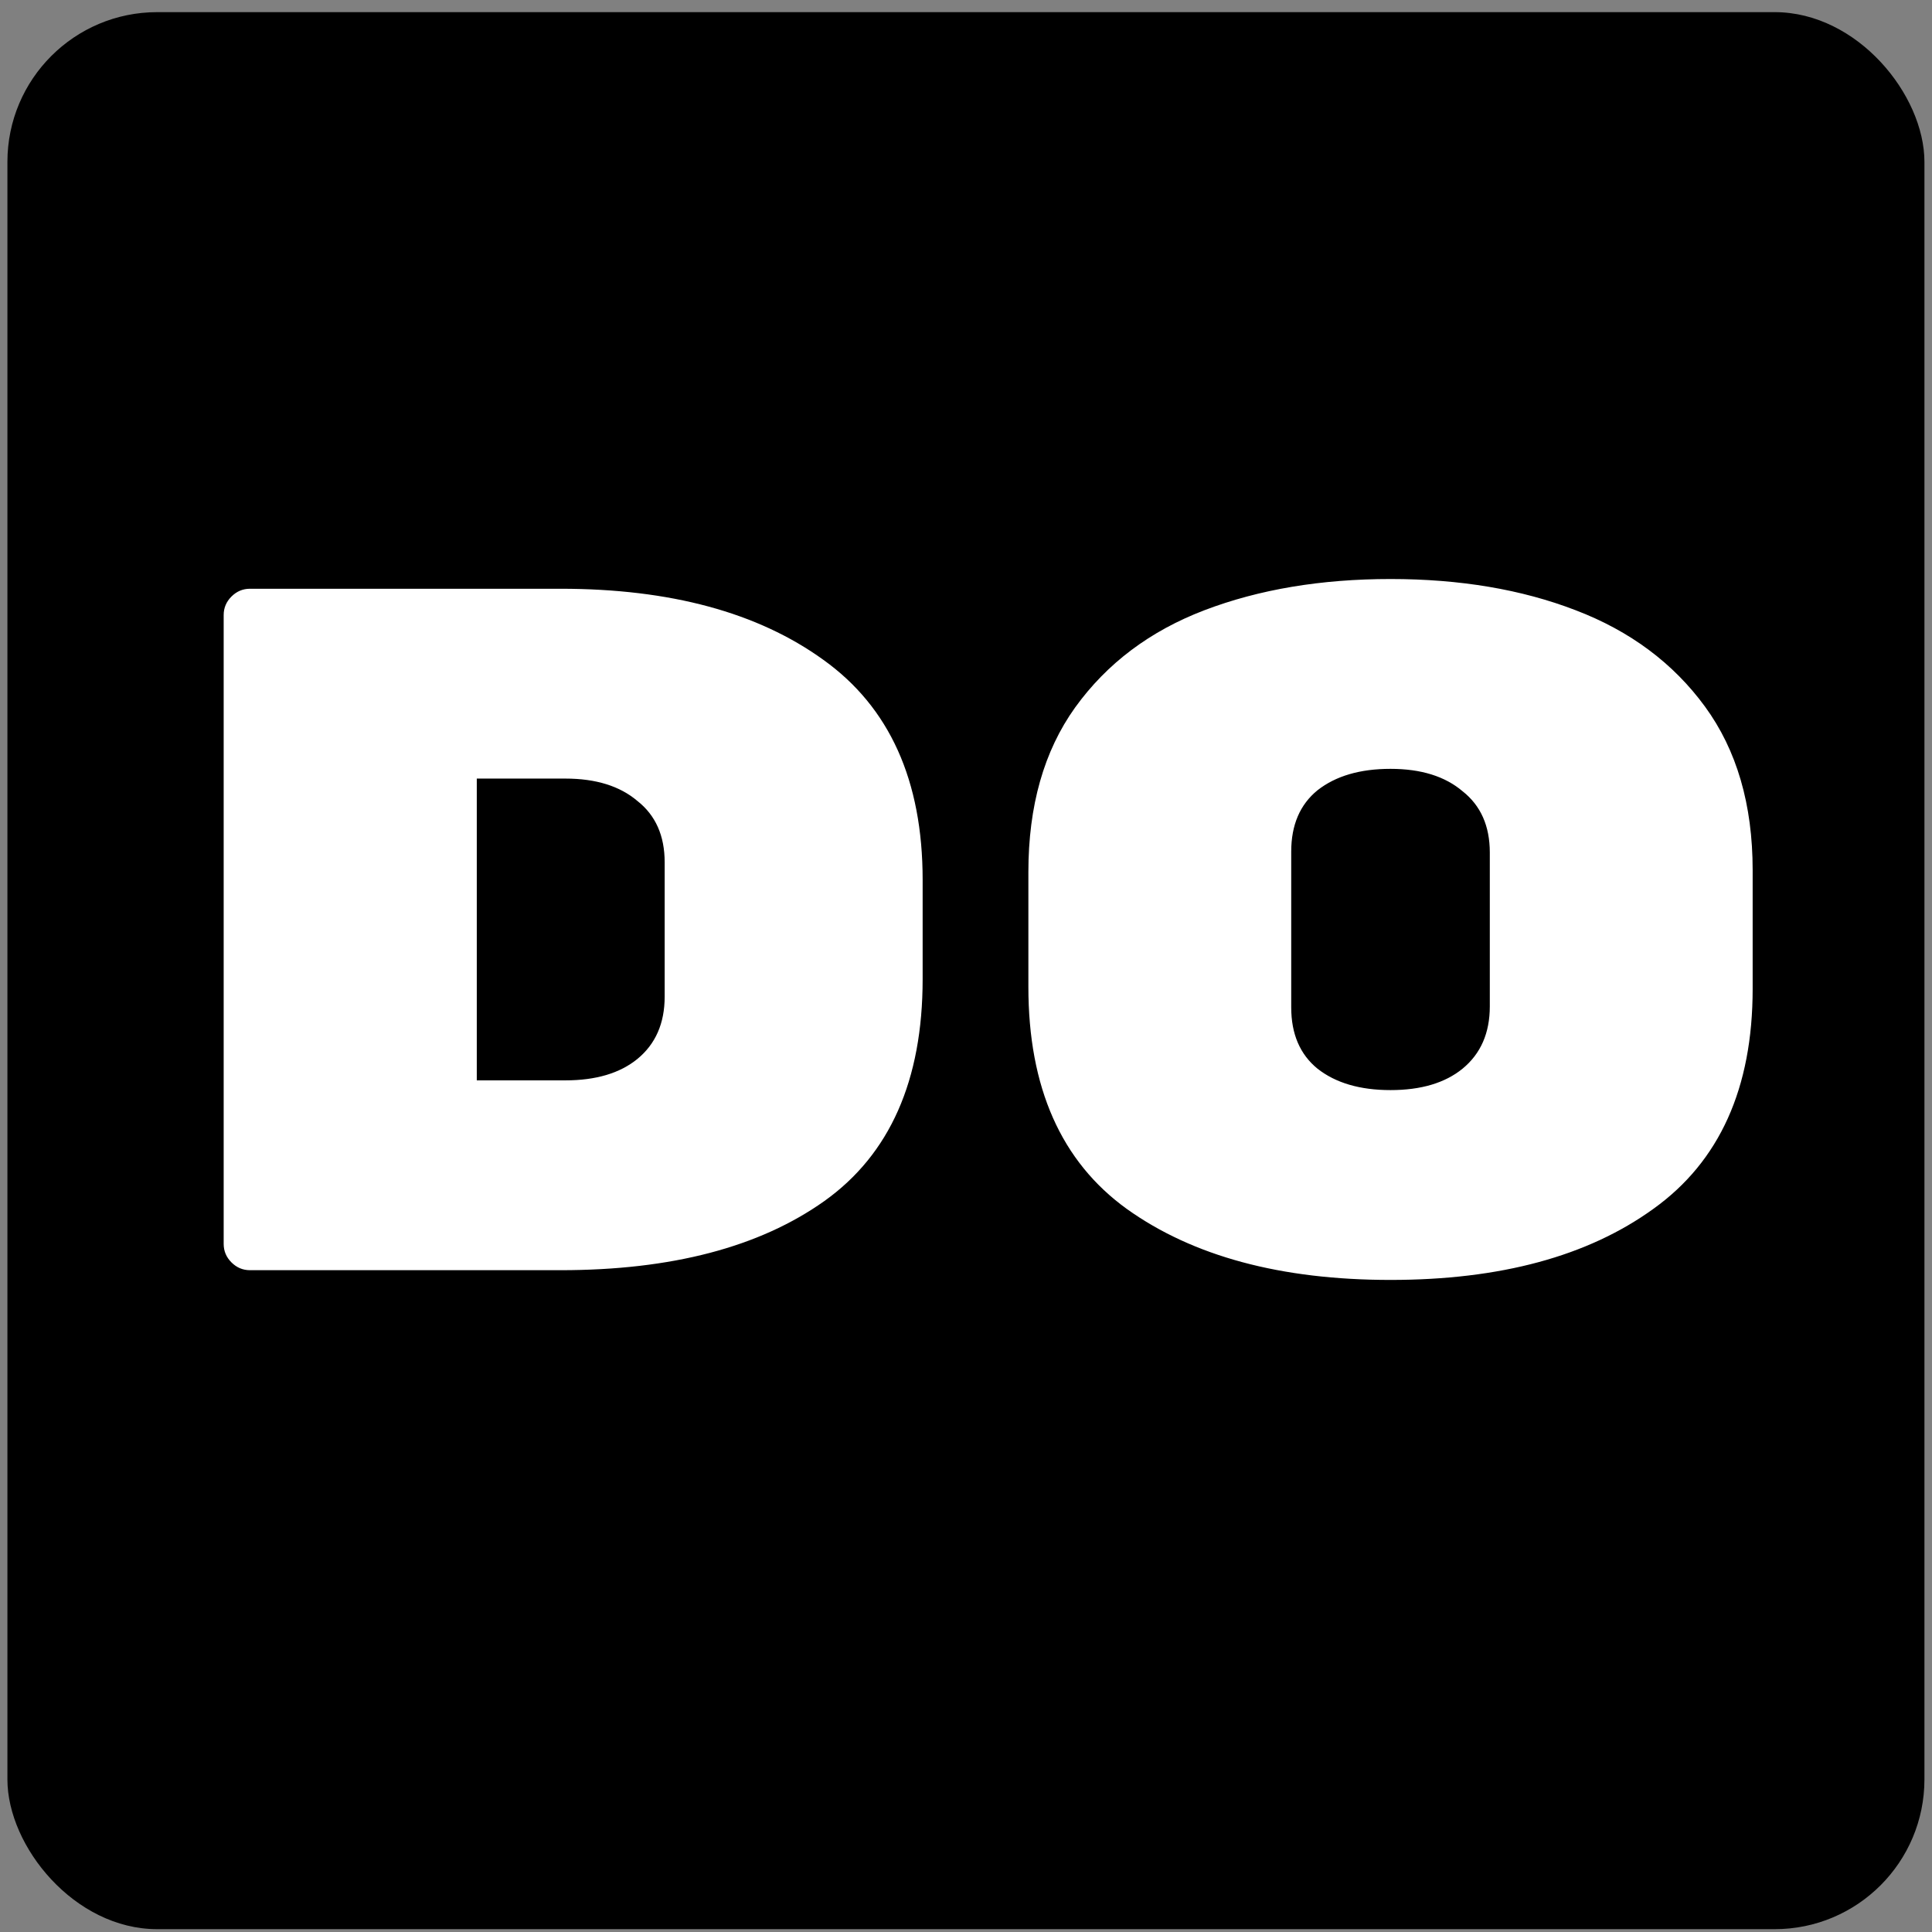
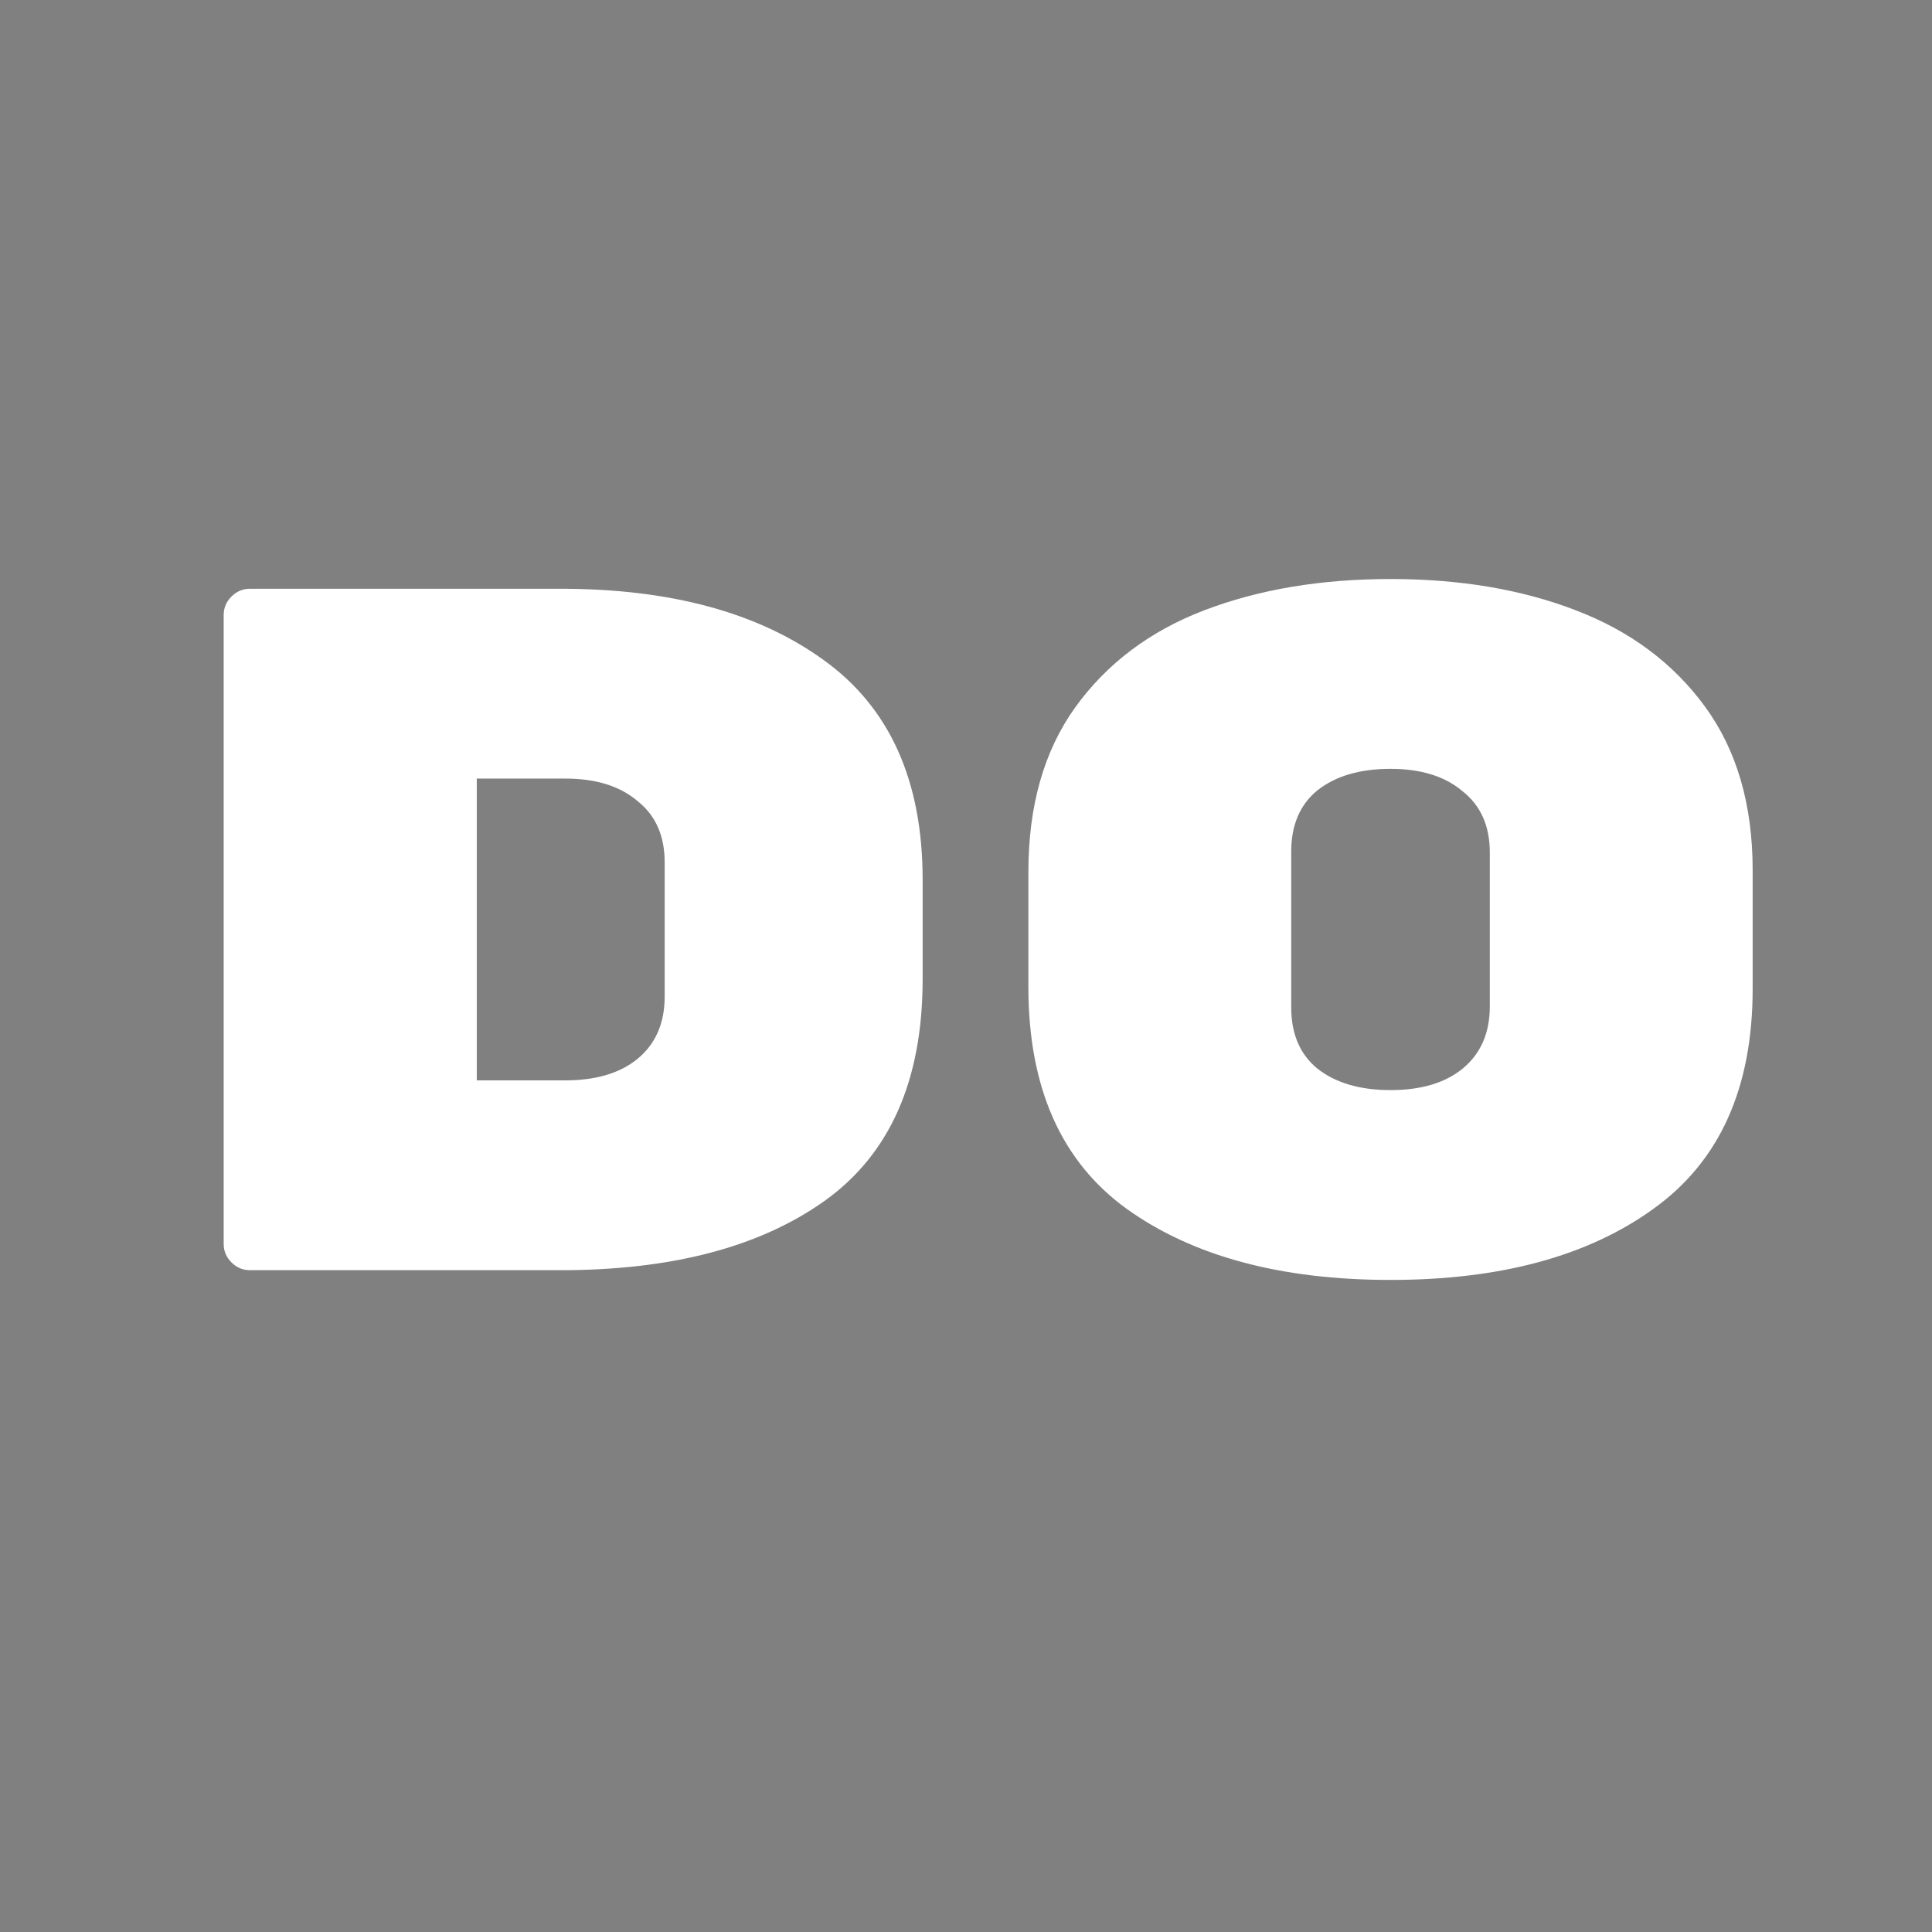
<svg xmlns="http://www.w3.org/2000/svg" width="129" height="129" viewBox="0 0 129 129" fill="none">
  <rect x="0" y="0" width="129" height="129" fill="#808080" stroke="none" />
-   <rect x="0.495" y="0.811" width="128" height="128" rx="10" fill="black" />
  <path d="M37.425 39.311C44.748 39.311 50.598 40.893 54.975 44.056C59.395 47.22 61.605 52.116 61.605 58.746V65.376C61.605 72.136 59.417 77.076 55.04 80.196C50.707 83.273 44.835 84.811 37.425 84.811H16.69C16.213 84.811 15.802 84.638 15.455 84.291C15.108 83.945 14.935 83.533 14.935 83.056V41.066C14.935 40.59 15.108 40.178 15.455 39.831C15.802 39.485 16.213 39.311 16.69 39.311H37.425ZM37.75 72.136C39.787 72.136 41.39 71.66 42.56 70.706C43.773 69.71 44.38 68.323 44.38 66.546V57.576C44.38 55.8 43.773 54.435 42.56 53.481C41.39 52.485 39.787 51.986 37.75 51.986H31.835V72.136H37.75ZM117.025 66.026C117.025 72.656 114.815 77.553 110.395 80.716C106.018 83.88 100.168 85.461 92.845 85.461C85.521 85.461 79.65 83.88 75.23 80.716C70.853 77.553 68.665 72.613 68.665 65.896V58.226C68.665 53.806 69.705 50.145 71.785 47.241C73.908 44.295 76.79 42.128 80.43 40.741C84.07 39.355 88.208 38.661 92.845 38.661C97.481 38.661 101.598 39.355 105.195 40.741C108.835 42.128 111.716 44.273 113.84 47.176C115.963 50.08 117.025 53.72 117.025 58.096V66.026ZM86.215 67.261C86.215 69.038 86.8 70.403 87.97 71.356C89.183 72.31 90.808 72.786 92.845 72.786C94.881 72.786 96.485 72.31 97.655 71.356C98.868 70.36 99.475 68.973 99.475 67.196V56.926C99.475 55.15 98.868 53.785 97.655 52.831C96.485 51.835 94.881 51.336 92.845 51.336C90.808 51.336 89.183 51.813 87.97 52.766C86.8 53.72 86.215 55.085 86.215 56.861V67.261Z" fill="white" />
</svg>